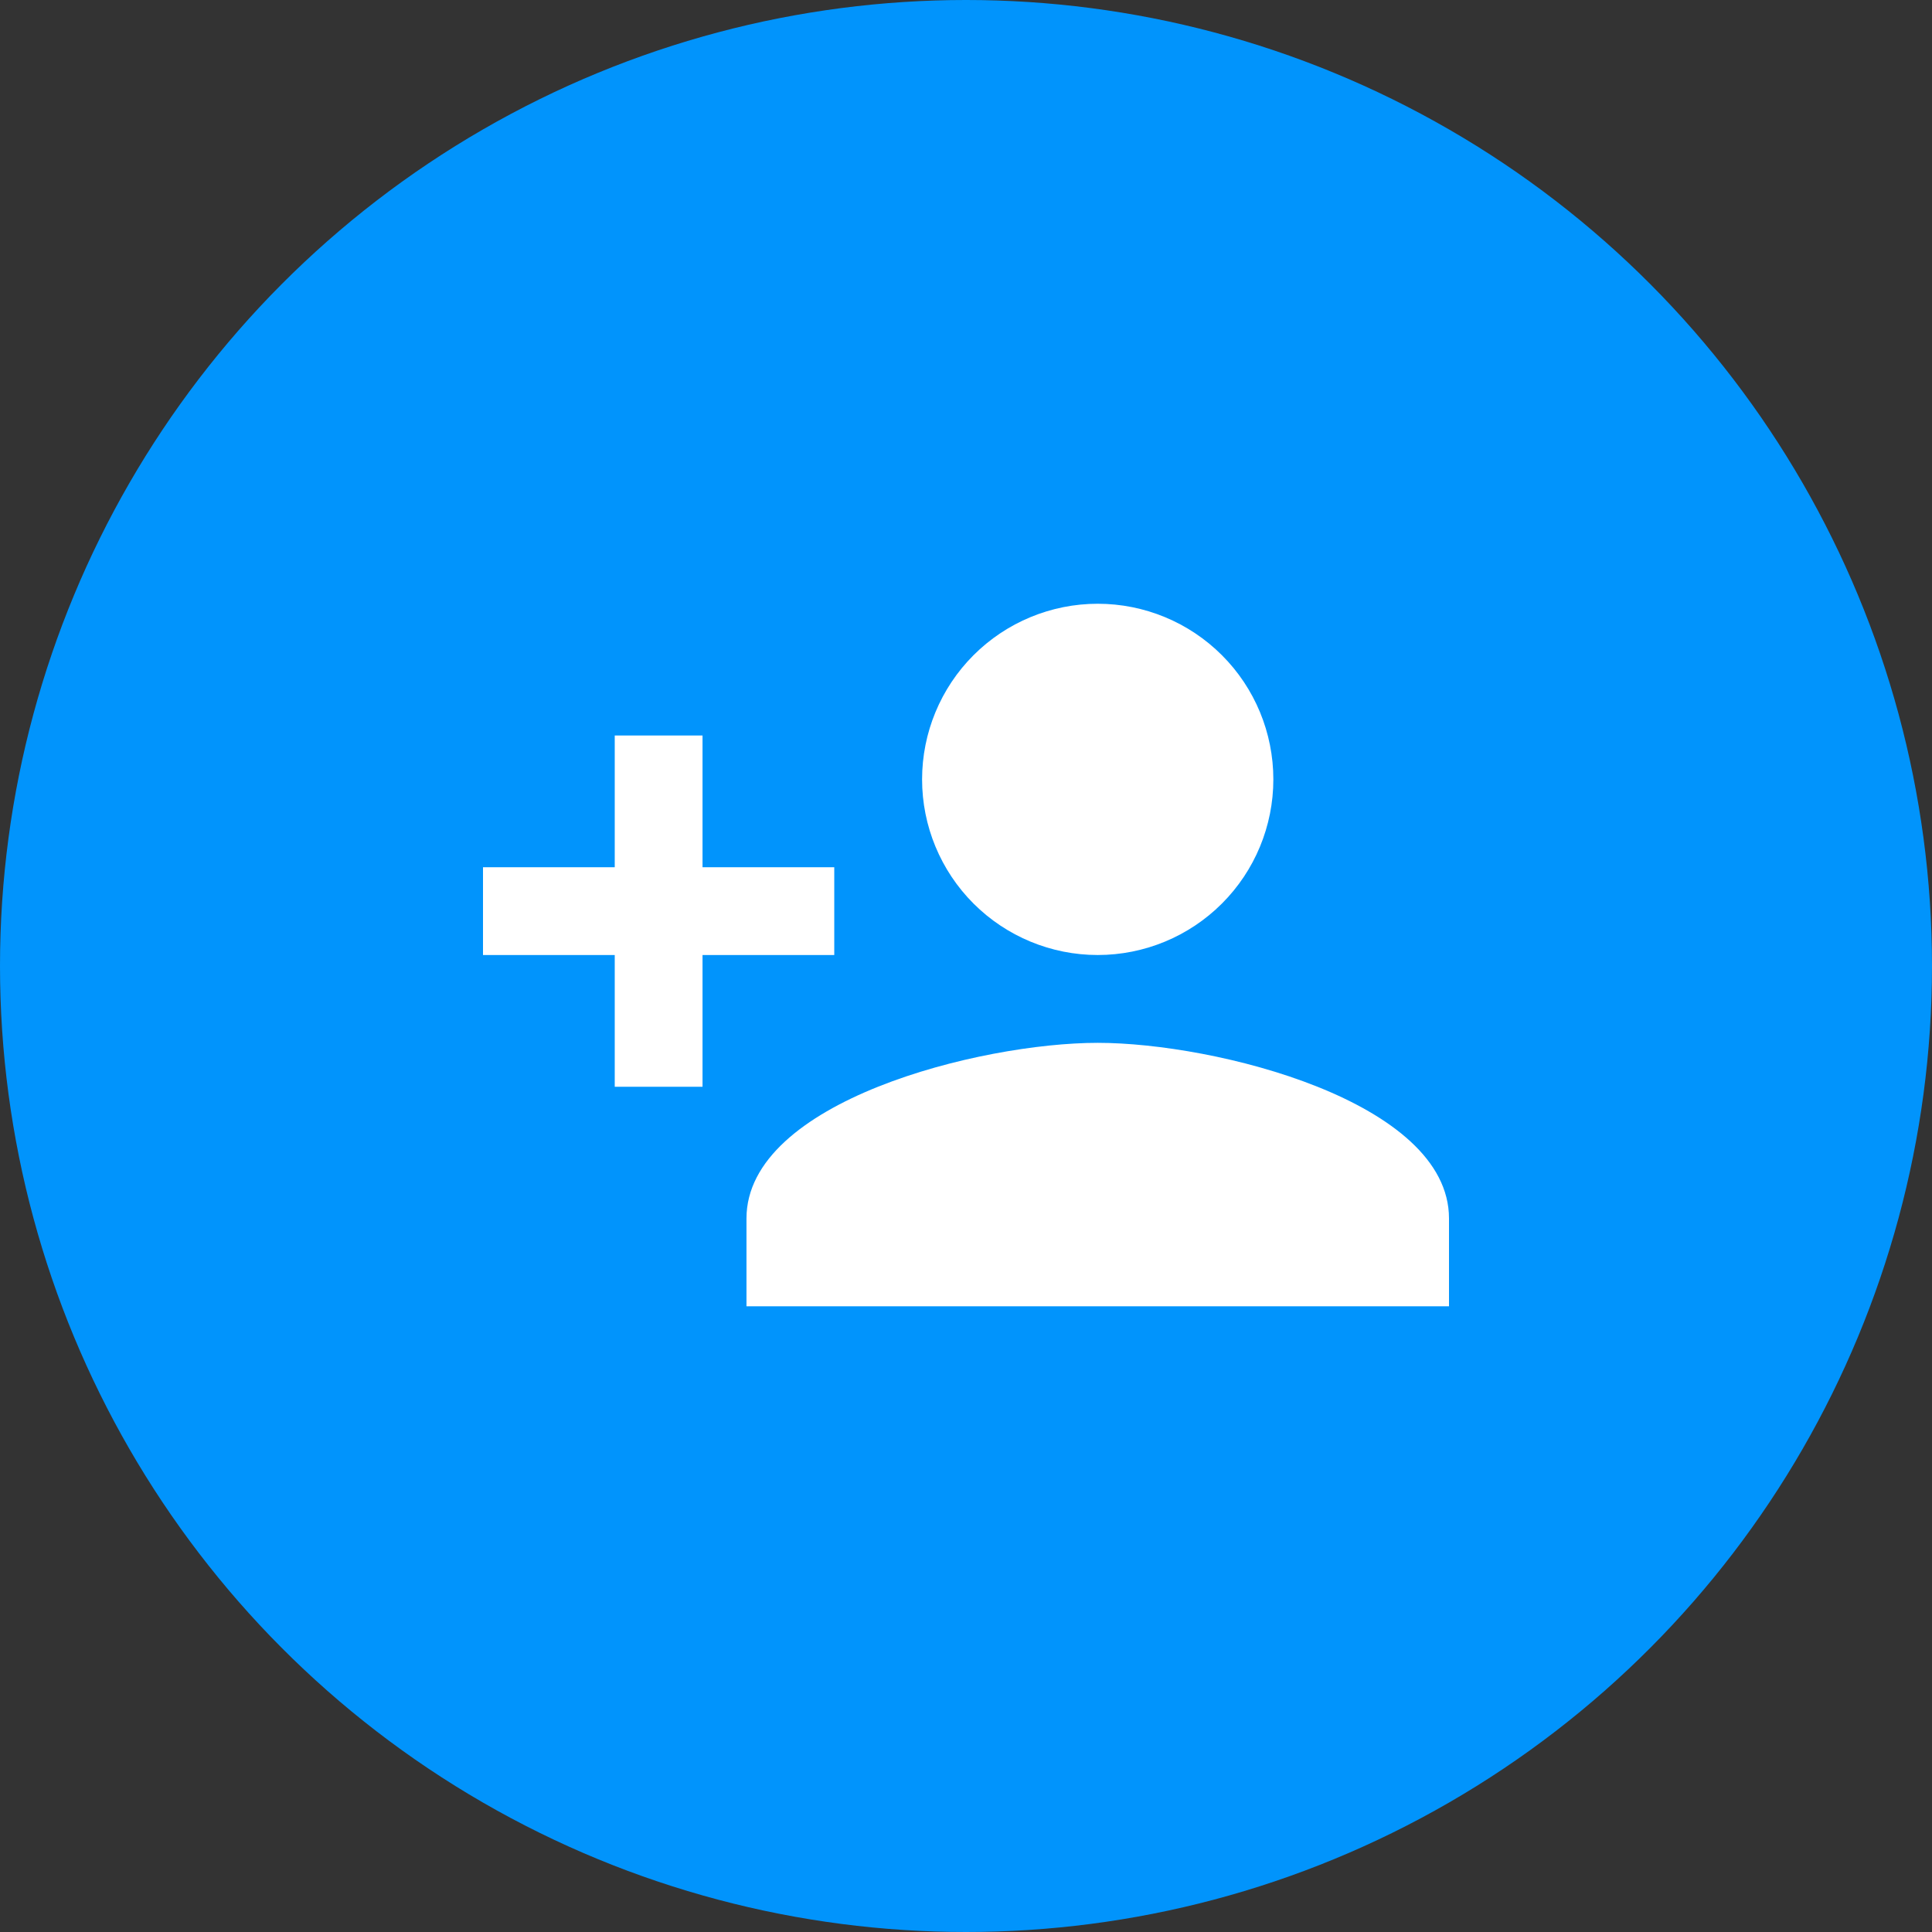
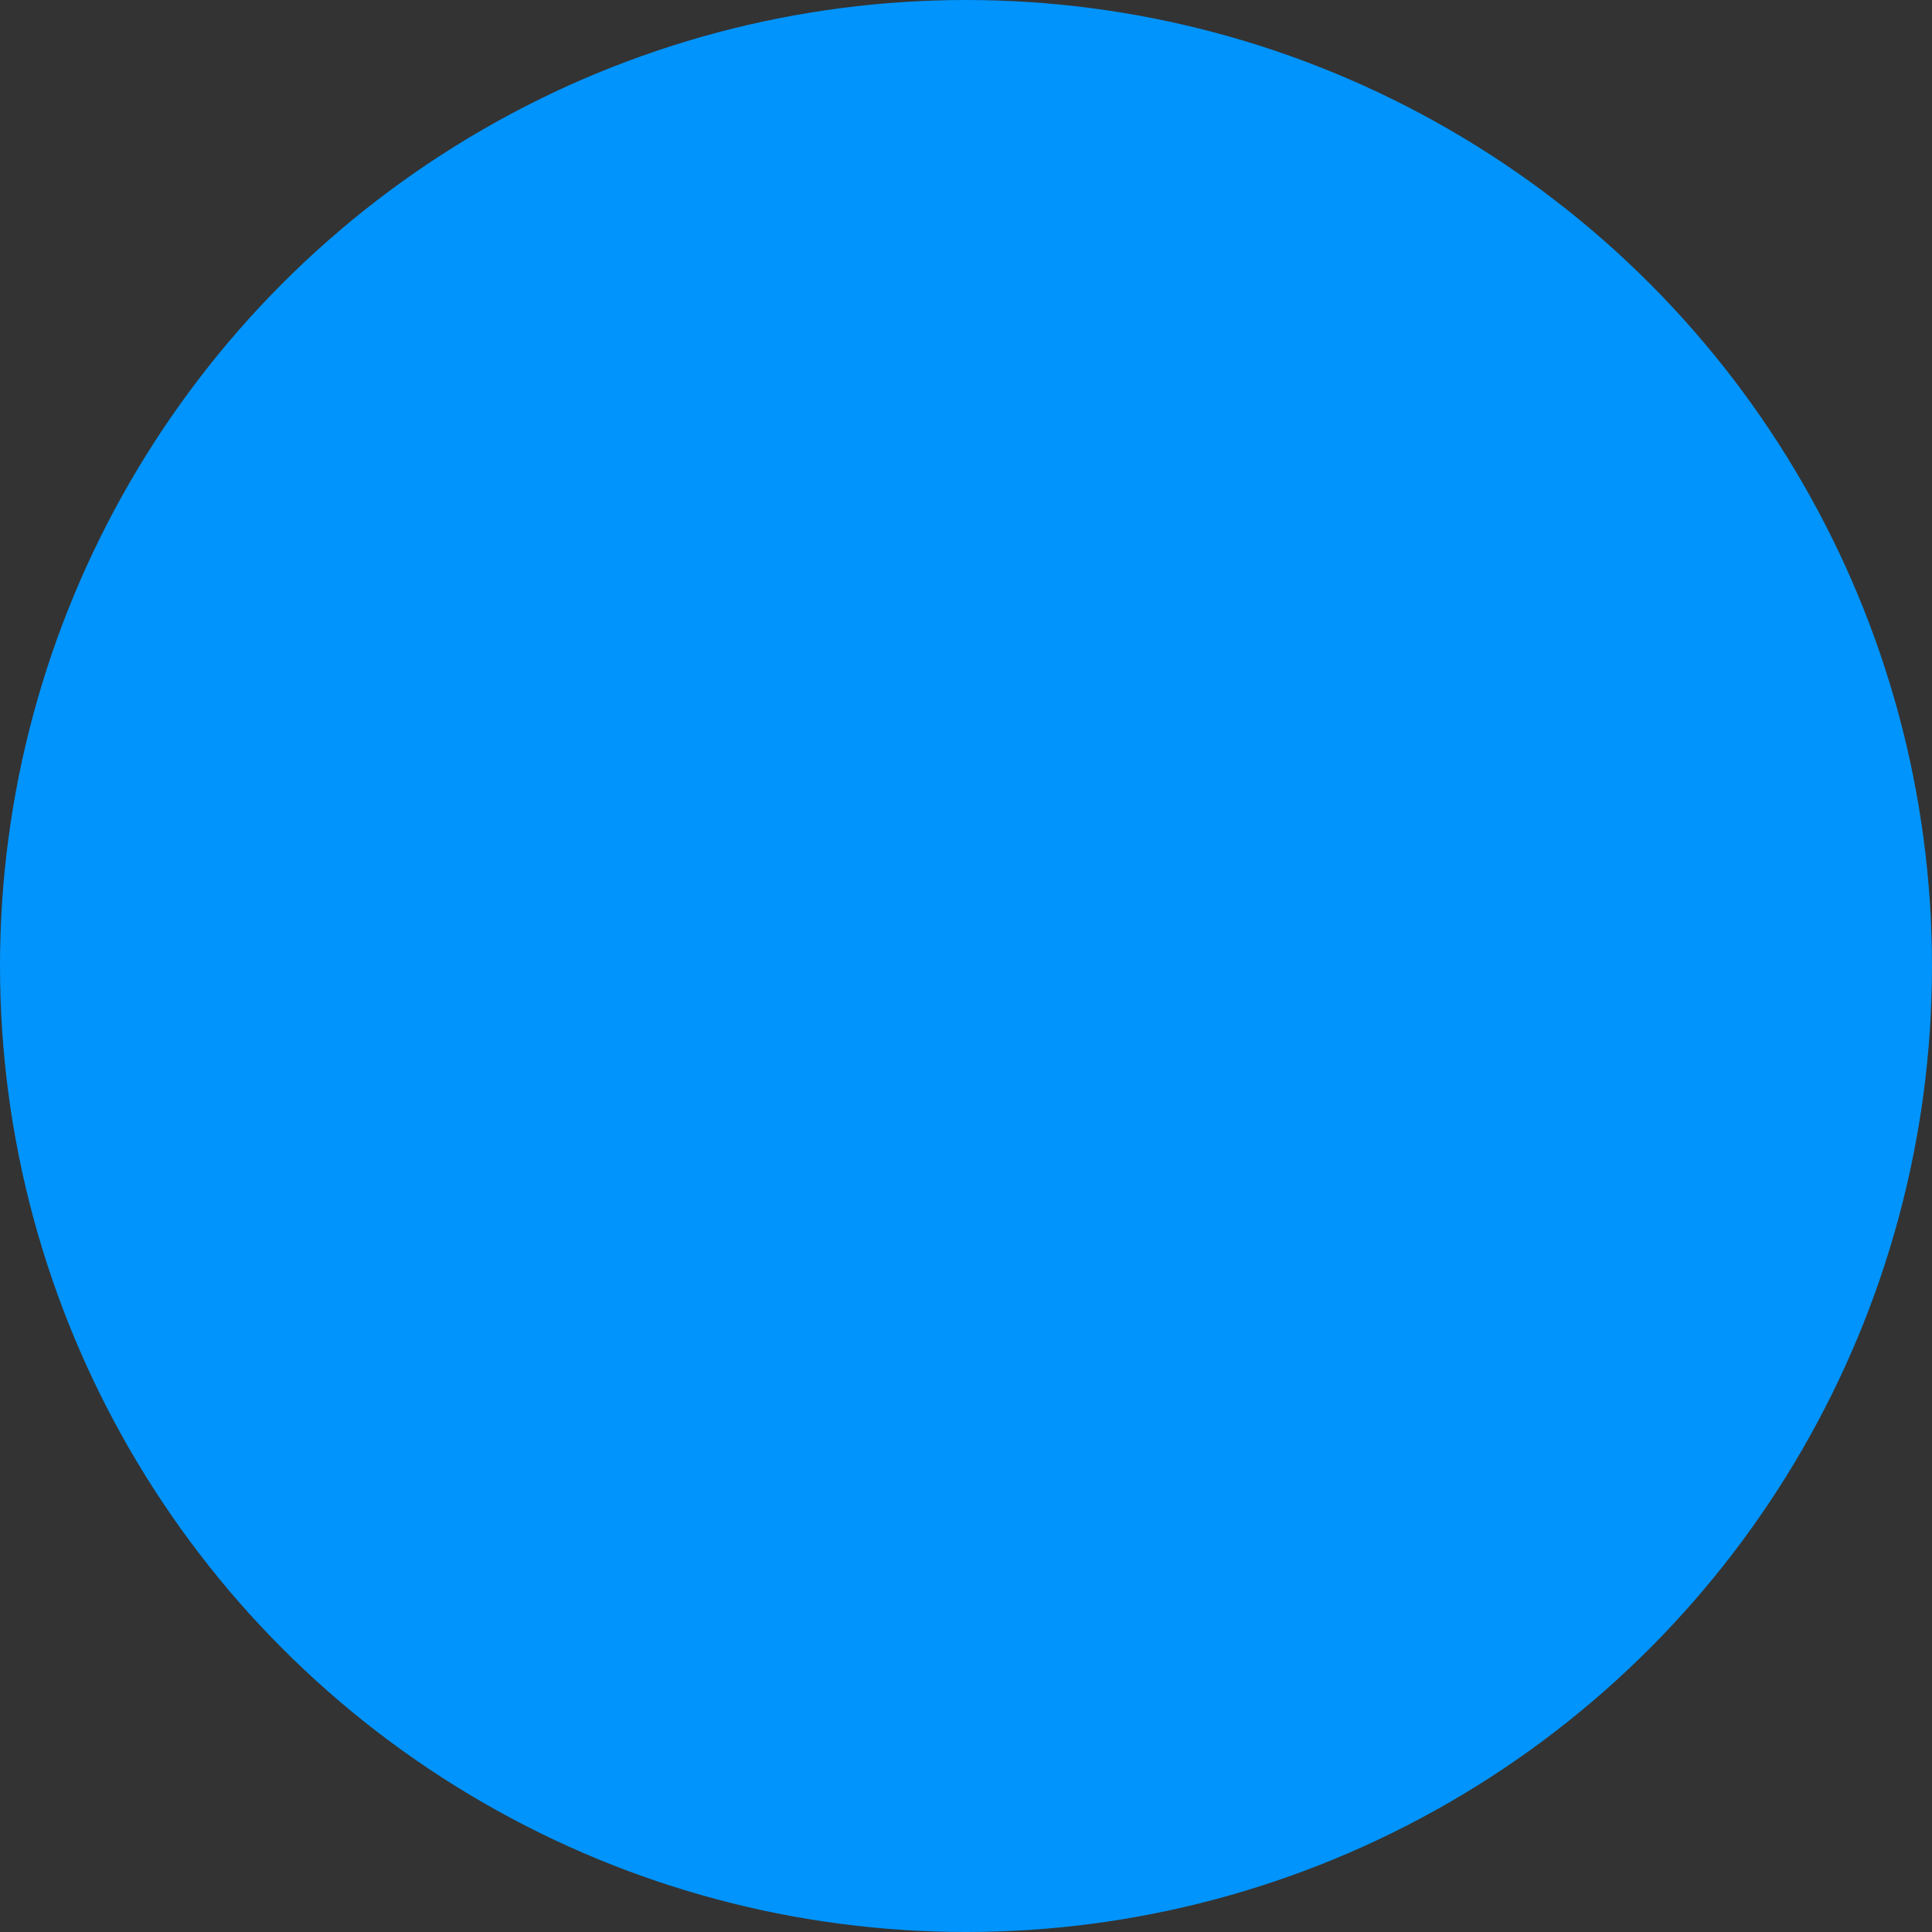
<svg xmlns="http://www.w3.org/2000/svg" width="48" height="48" viewBox="0 0 48 48" fill="none">
  <rect x="0" y="0" width="48" height="48" fill="#333333" stroke="none" />
  <circle cx="24" cy="24" r="24" fill="#0194FC" />
-   <path d="M27.273 25.909C24.36 25.909 18.546 27.36 18.546 30.273V32.455H36V30.273C36 27.36 30.186 25.909 27.273 25.909ZM17.454 21.546V18.273H15.273V21.546H12V23.727H15.273V27H17.454V23.727H20.727V21.546M27.273 23.727C28.43 23.727 29.54 23.267 30.358 22.449C31.177 21.631 31.636 20.521 31.636 19.364C31.636 18.206 31.177 17.096 30.358 16.278C29.54 15.46 28.43 15 27.273 15C26.115 15 25.006 15.46 24.187 16.278C23.369 17.096 22.909 18.206 22.909 19.364C22.909 20.521 23.369 21.631 24.187 22.449C25.006 23.267 26.115 23.727 27.273 23.727Z" fill="white" />
</svg>